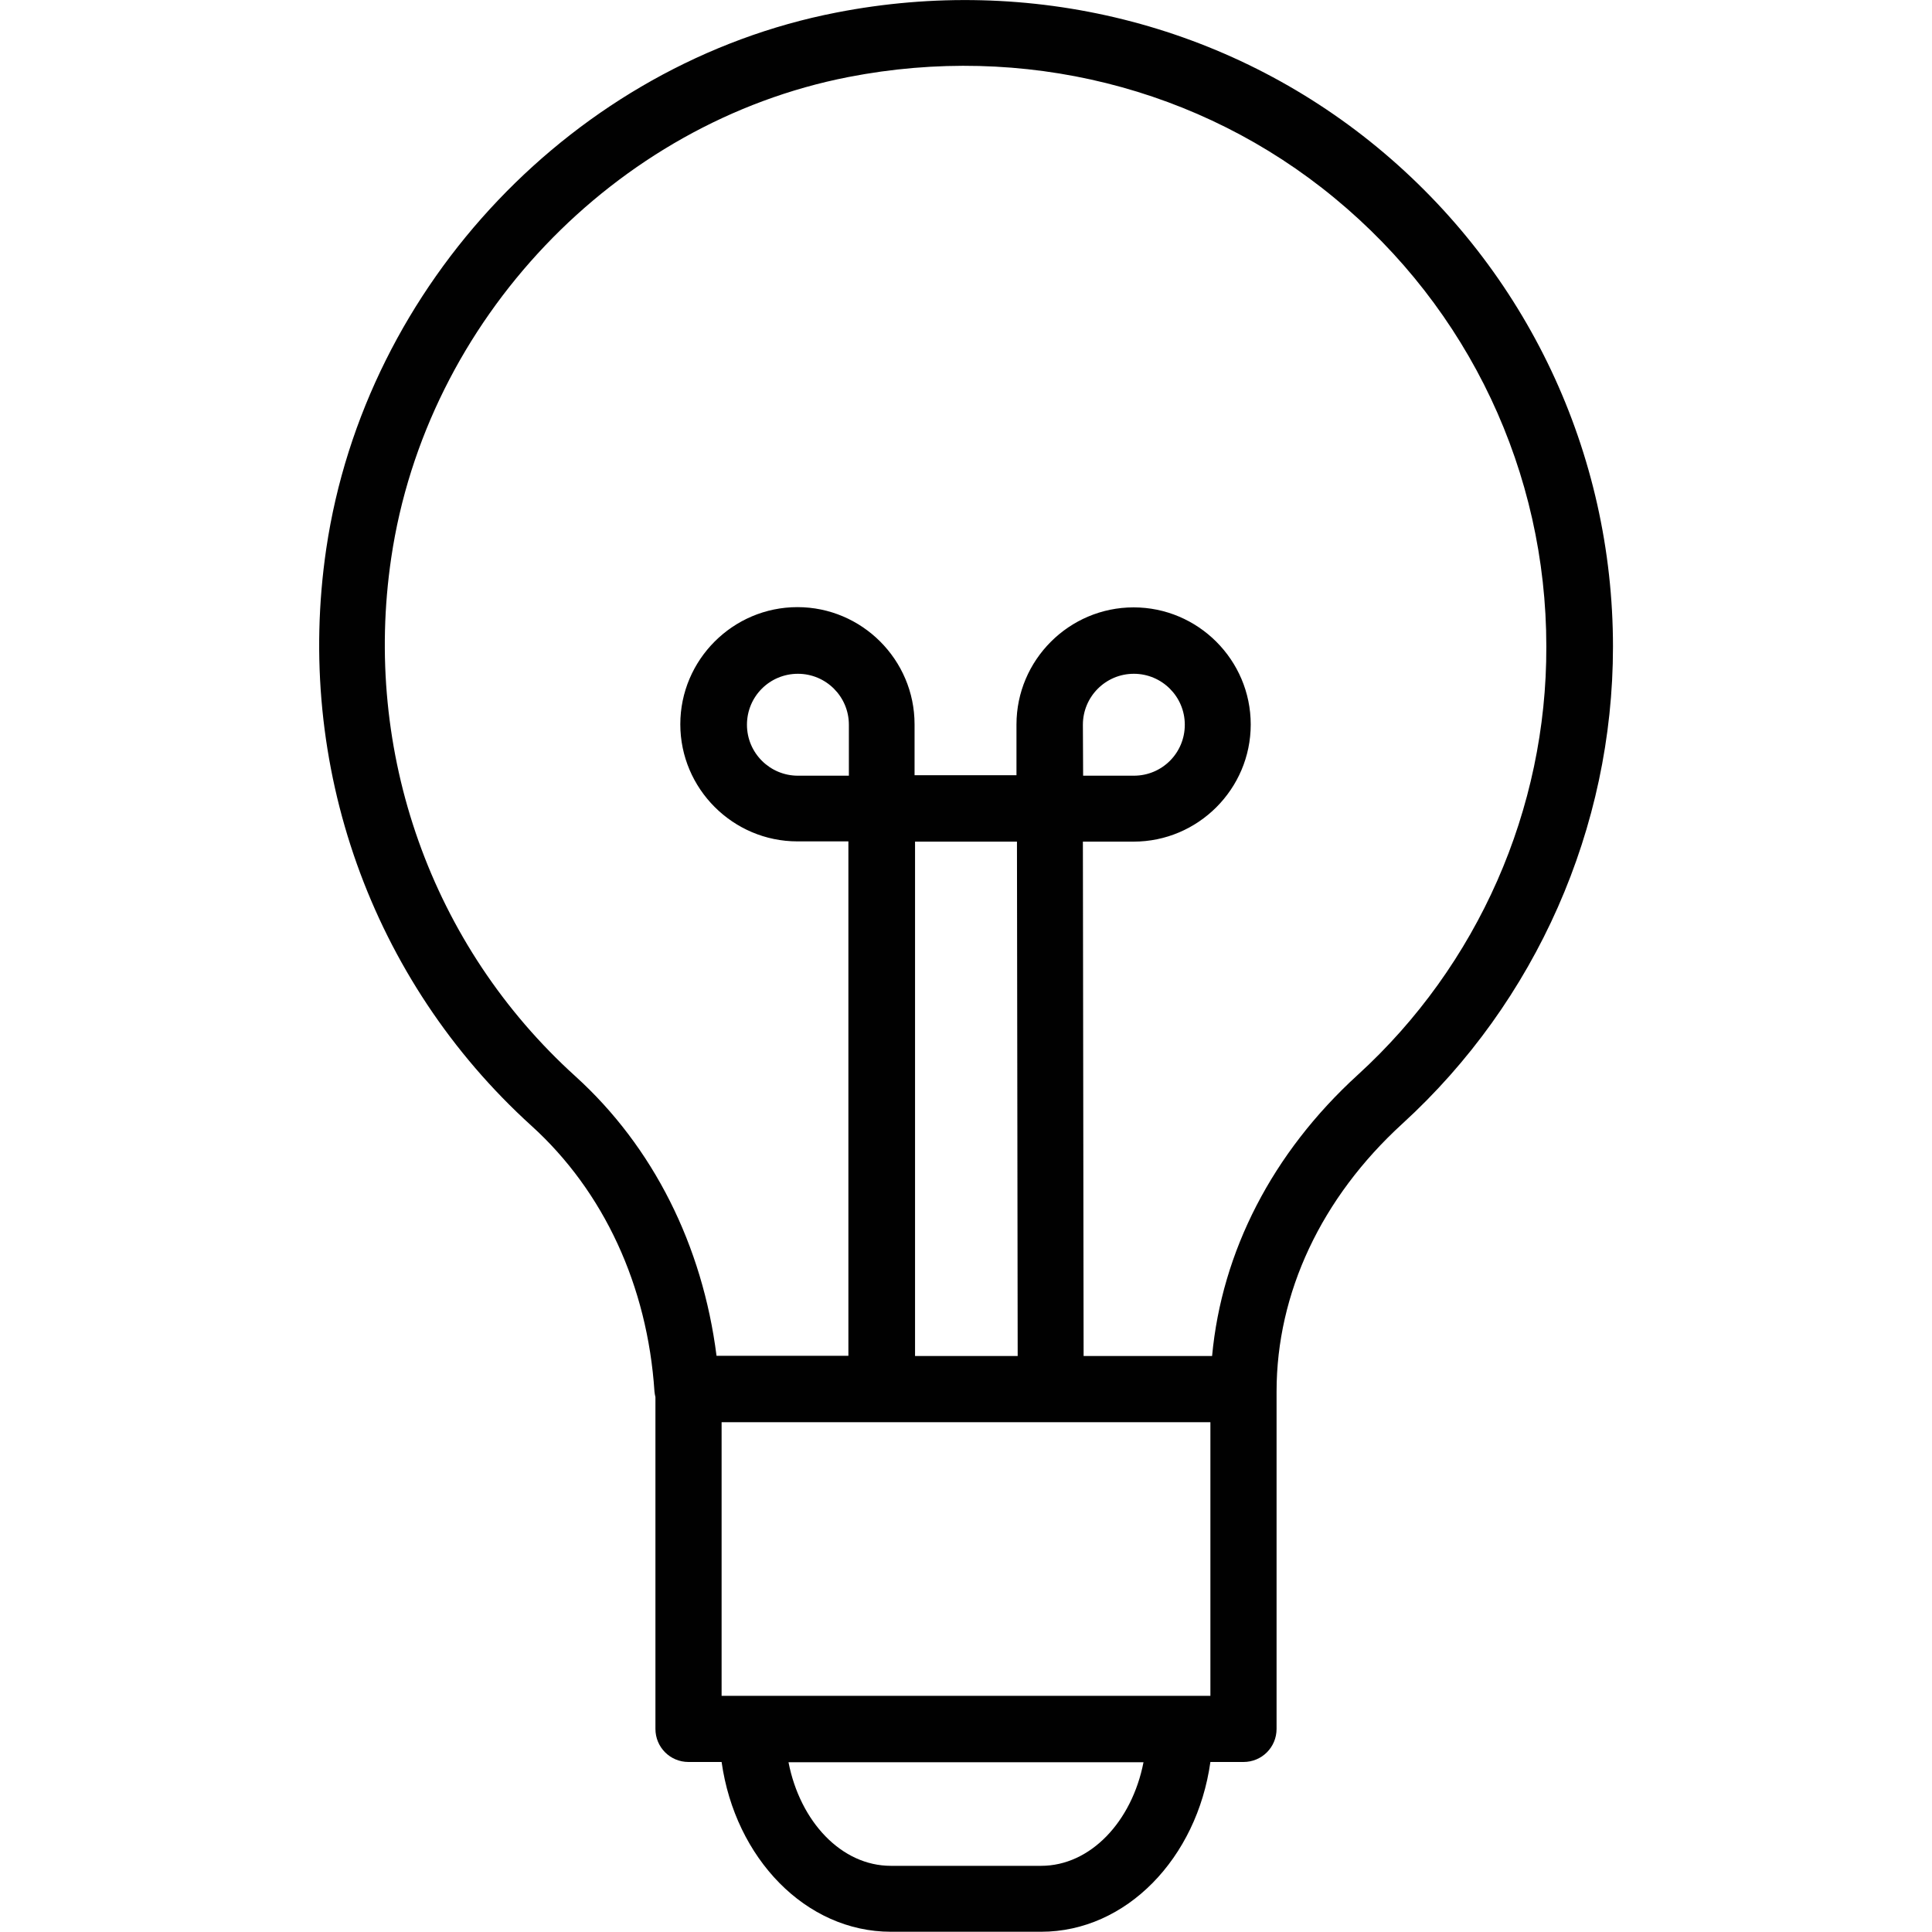
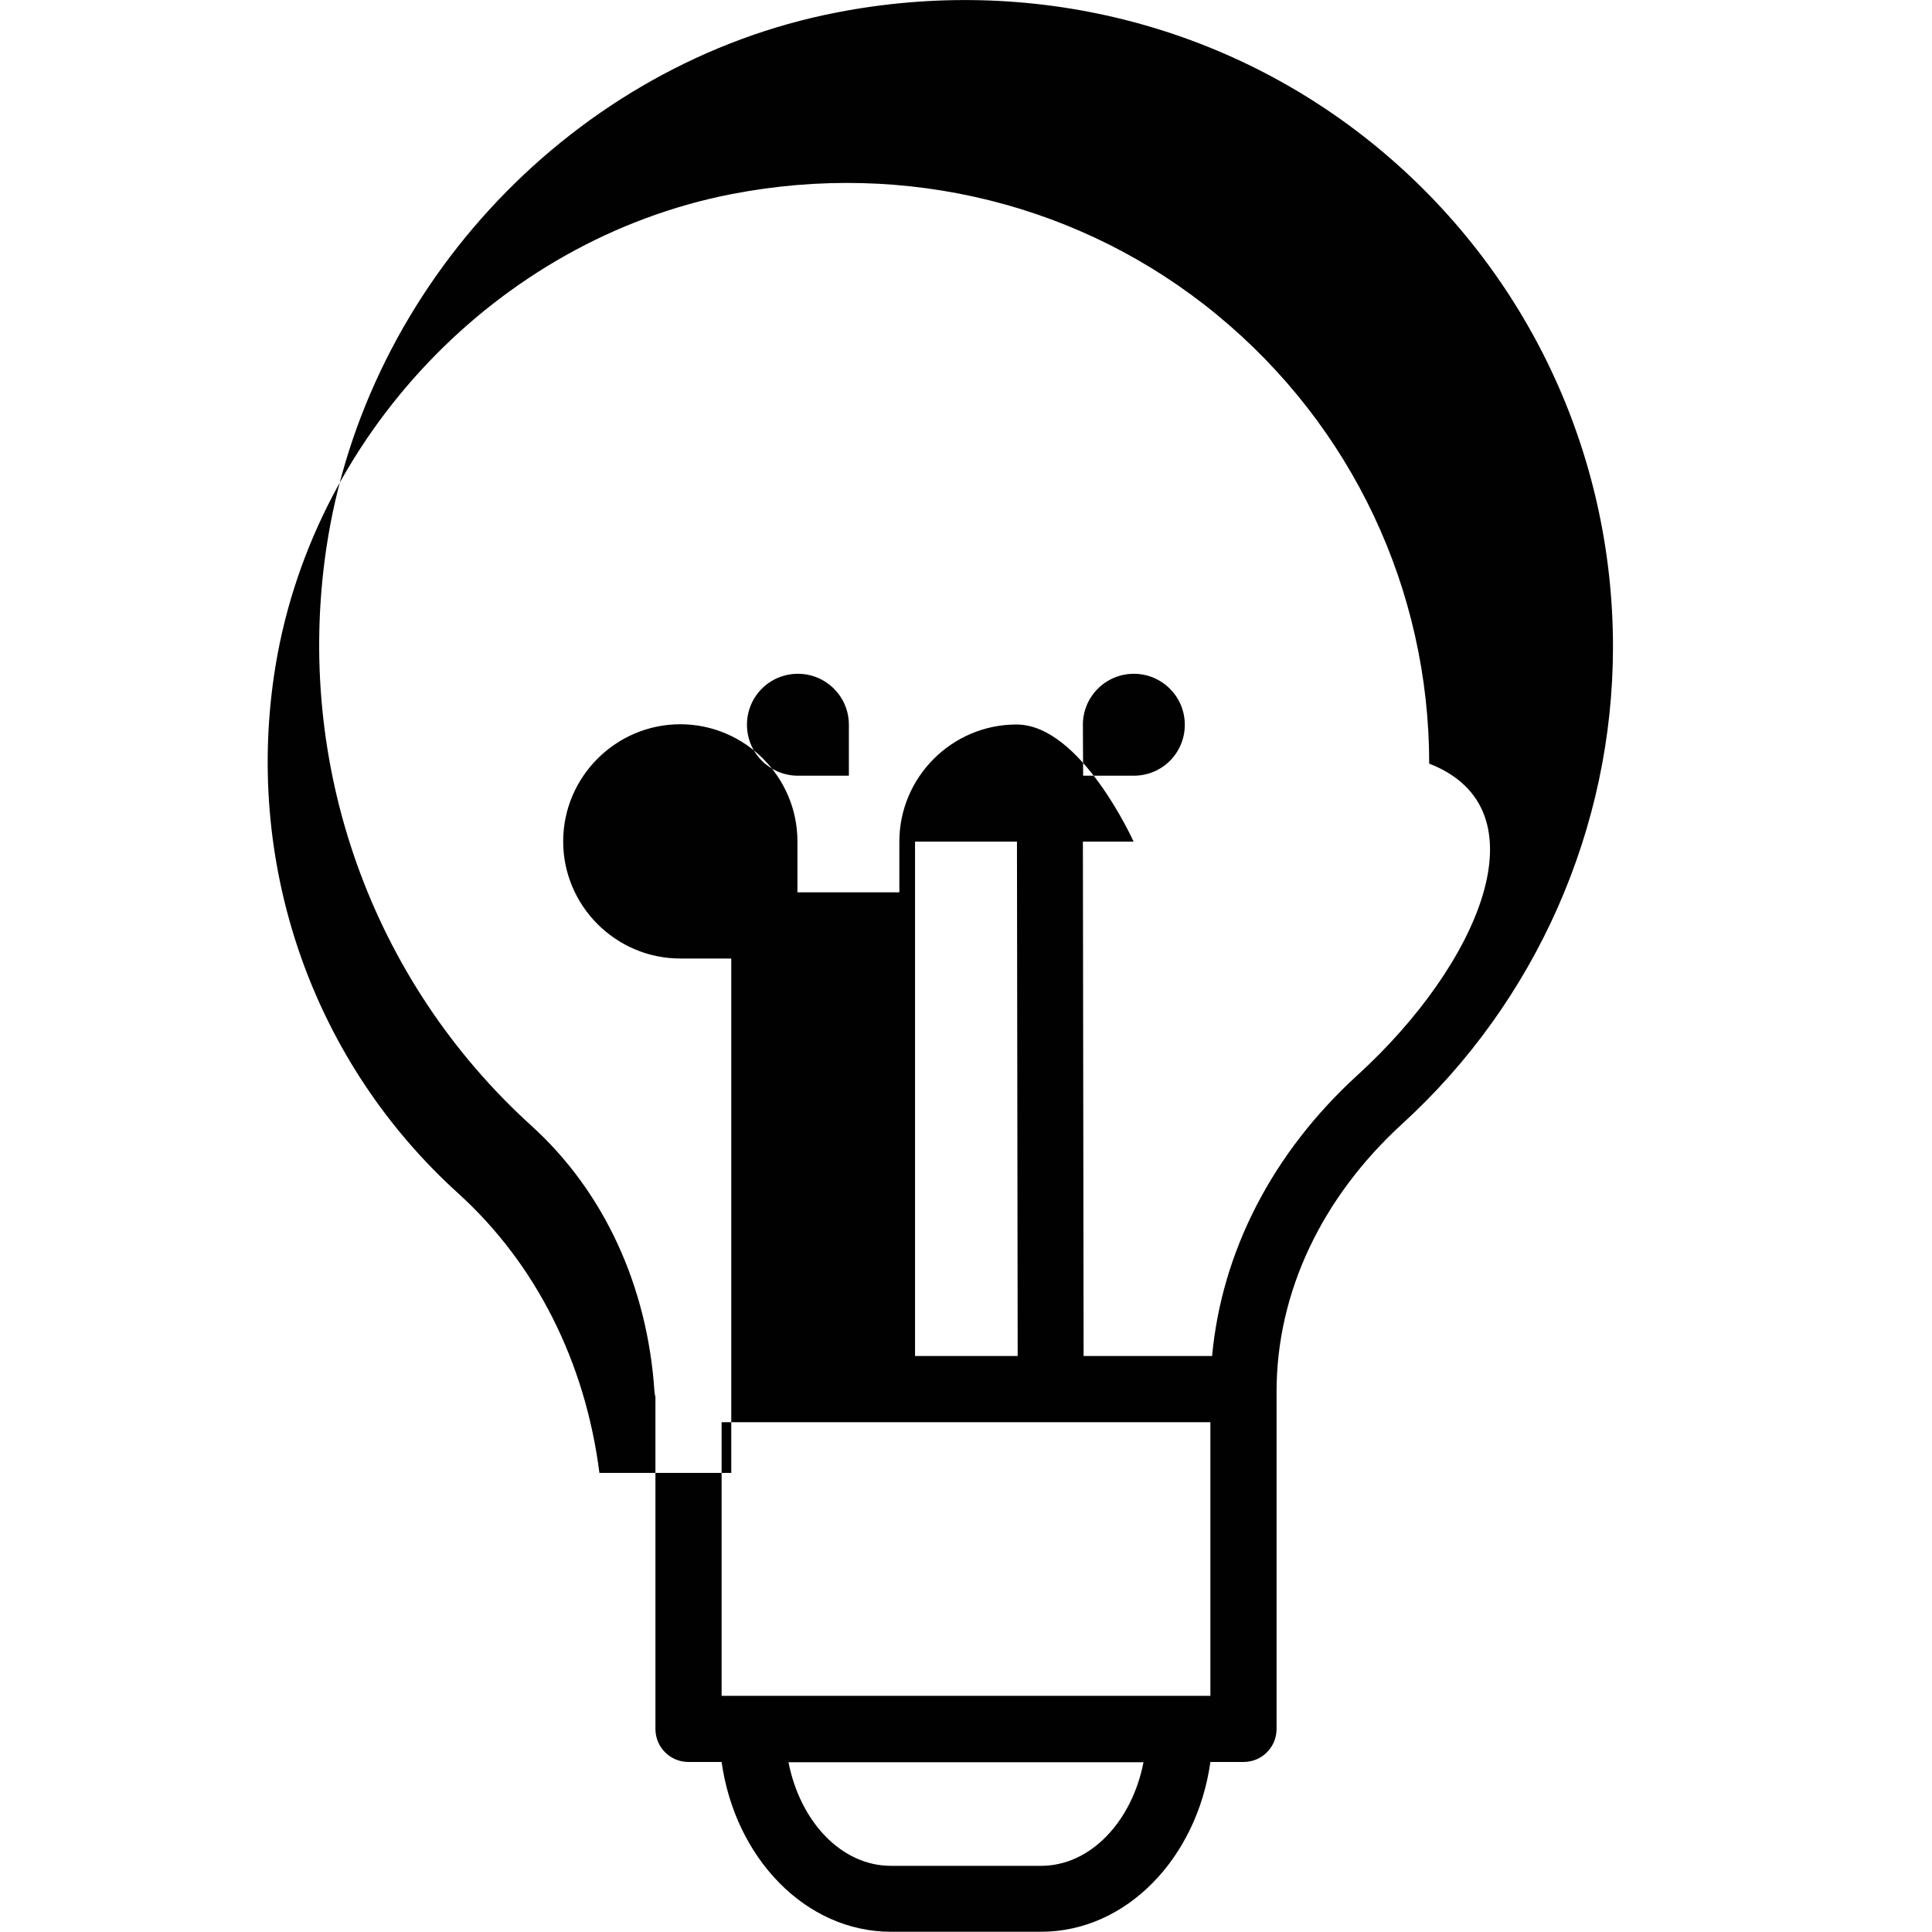
<svg xmlns="http://www.w3.org/2000/svg" version="1.0" id="Layer_1" x="0px" y="0px" viewBox="0 0 80 80" style="enable-background:new 0 0 80 80;" xml:space="preserve">
  <style type="text/css">
	.st0{fill:#010101;}
</style>
-   <path class="st0" d="M57.03,6.1c-6.2-5.11-14.37-7.15-22.4-5.58c-10.81,2.1-19.5,11.23-21.12,22.2c-1.32,8.95,1.86,17.88,8.5,23.9  c2.99,2.71,4.8,6.62,5.09,11c0.01,0.08,0.02,0.16,0.04,0.23v13.74c0,0.76,0.61,1.37,1.37,1.37h1.37c0.56,3.98,3.48,7.03,7.01,7.03  h6.22c3.53,0,6.45-3.05,7.01-7.03h1.37c0.76,0,1.37-0.61,1.37-1.37V57.63c0,0,0-0.01,0-0.01c0-4.08,1.85-8.02,5.21-11.09  c5.54-5.06,8.72-12.26,8.72-19.75C66.79,18.75,63.23,11.21,57.03,6.1z M35.15,32.12h-2.11c-1.16,0-2.11-0.94-2.11-2.11  s0.94-2.11,2.11-2.11c1.16,0,2.11,0.94,2.11,2.11V32.12z M44.84,30.01c0-1.16,0.94-2.11,2.11-2.11c1.16,0,2.11,0.94,2.11,2.11  s-0.94,2.11-2.11,2.11h-2.1L44.84,30.01z M44.02,58.89h6.1v11.33h-1.25c0,0-0.01,0-0.01,0s-0.01,0-0.01,0H31.15c0,0-0.01,0-0.01,0  c0,0-0.01,0-0.01,0h-1.25V58.89h13.13 M37.89,56.15v-21.3h4.22l0.03,21.3H37.89z M43.11,77.26h-6.22c-2.05,0-3.76-1.83-4.24-4.29  h14.7C46.87,75.43,45.15,77.26,43.11,77.26z M56.22,44.51c-3.54,3.23-5.63,7.32-6.03,11.64h-5.32l-0.03-21.3h2.1  c2.67,0,4.85-2.18,4.85-4.85s-2.18-4.85-4.85-4.85c-2.67,0-4.85,2.18-4.85,4.85l0,2.1h-4.22v-2.11c0-2.67-2.18-4.85-4.85-4.85  s-4.85,2.18-4.85,4.85s2.18,4.85,4.85,4.85h2.11v21.3h-5.46c-0.58-4.57-2.62-8.65-5.84-11.57c-5.97-5.4-8.82-13.43-7.63-21.47  c1.45-9.83,9.24-18.02,18.93-19.91c7.23-1.41,14.57,0.42,20.13,5.01c5.57,4.59,8.77,11.36,8.77,18.57  C64.05,33.51,61.2,39.97,56.22,44.51z" />
+   <path class="st0" d="M57.03,6.1c-6.2-5.11-14.37-7.15-22.4-5.58c-10.81,2.1-19.5,11.23-21.12,22.2c-1.32,8.95,1.86,17.88,8.5,23.9  c2.99,2.71,4.8,6.62,5.09,11c0.01,0.08,0.02,0.16,0.04,0.23v13.74c0,0.76,0.61,1.37,1.37,1.37h1.37c0.56,3.98,3.48,7.03,7.01,7.03  h6.22c3.53,0,6.45-3.05,7.01-7.03h1.37c0.76,0,1.37-0.61,1.37-1.37V57.63c0,0,0-0.01,0-0.01c0-4.08,1.85-8.02,5.21-11.09  c5.54-5.06,8.72-12.26,8.72-19.75C66.79,18.75,63.23,11.21,57.03,6.1z M35.15,32.12h-2.11c-1.16,0-2.11-0.94-2.11-2.11  s0.94-2.11,2.11-2.11c1.16,0,2.11,0.94,2.11,2.11V32.12z M44.84,30.01c0-1.16,0.94-2.11,2.11-2.11c1.16,0,2.11,0.94,2.11,2.11  s-0.94,2.11-2.11,2.11h-2.1L44.84,30.01z M44.02,58.89h6.1v11.33h-1.25c0,0-0.01,0-0.01,0s-0.01,0-0.01,0H31.15c0,0-0.01,0-0.01,0  c0,0-0.01,0-0.01,0h-1.25V58.89h13.13 M37.89,56.15v-21.3h4.22l0.03,21.3H37.89z M43.11,77.26h-6.22c-2.05,0-3.76-1.83-4.24-4.29  h14.7C46.87,75.43,45.15,77.26,43.11,77.26z M56.22,44.51c-3.54,3.23-5.63,7.32-6.03,11.64h-5.32l-0.03-21.3h2.1  s-2.18-4.85-4.85-4.85c-2.67,0-4.85,2.18-4.85,4.85l0,2.1h-4.22v-2.11c0-2.67-2.18-4.85-4.85-4.85  s-4.85,2.18-4.85,4.85s2.18,4.85,4.85,4.85h2.11v21.3h-5.46c-0.58-4.57-2.62-8.65-5.84-11.57c-5.97-5.4-8.82-13.43-7.63-21.47  c1.45-9.83,9.24-18.02,18.93-19.91c7.23-1.41,14.57,0.42,20.13,5.01c5.57,4.59,8.77,11.36,8.77,18.57  C64.05,33.51,61.2,39.97,56.22,44.51z" />
</svg>